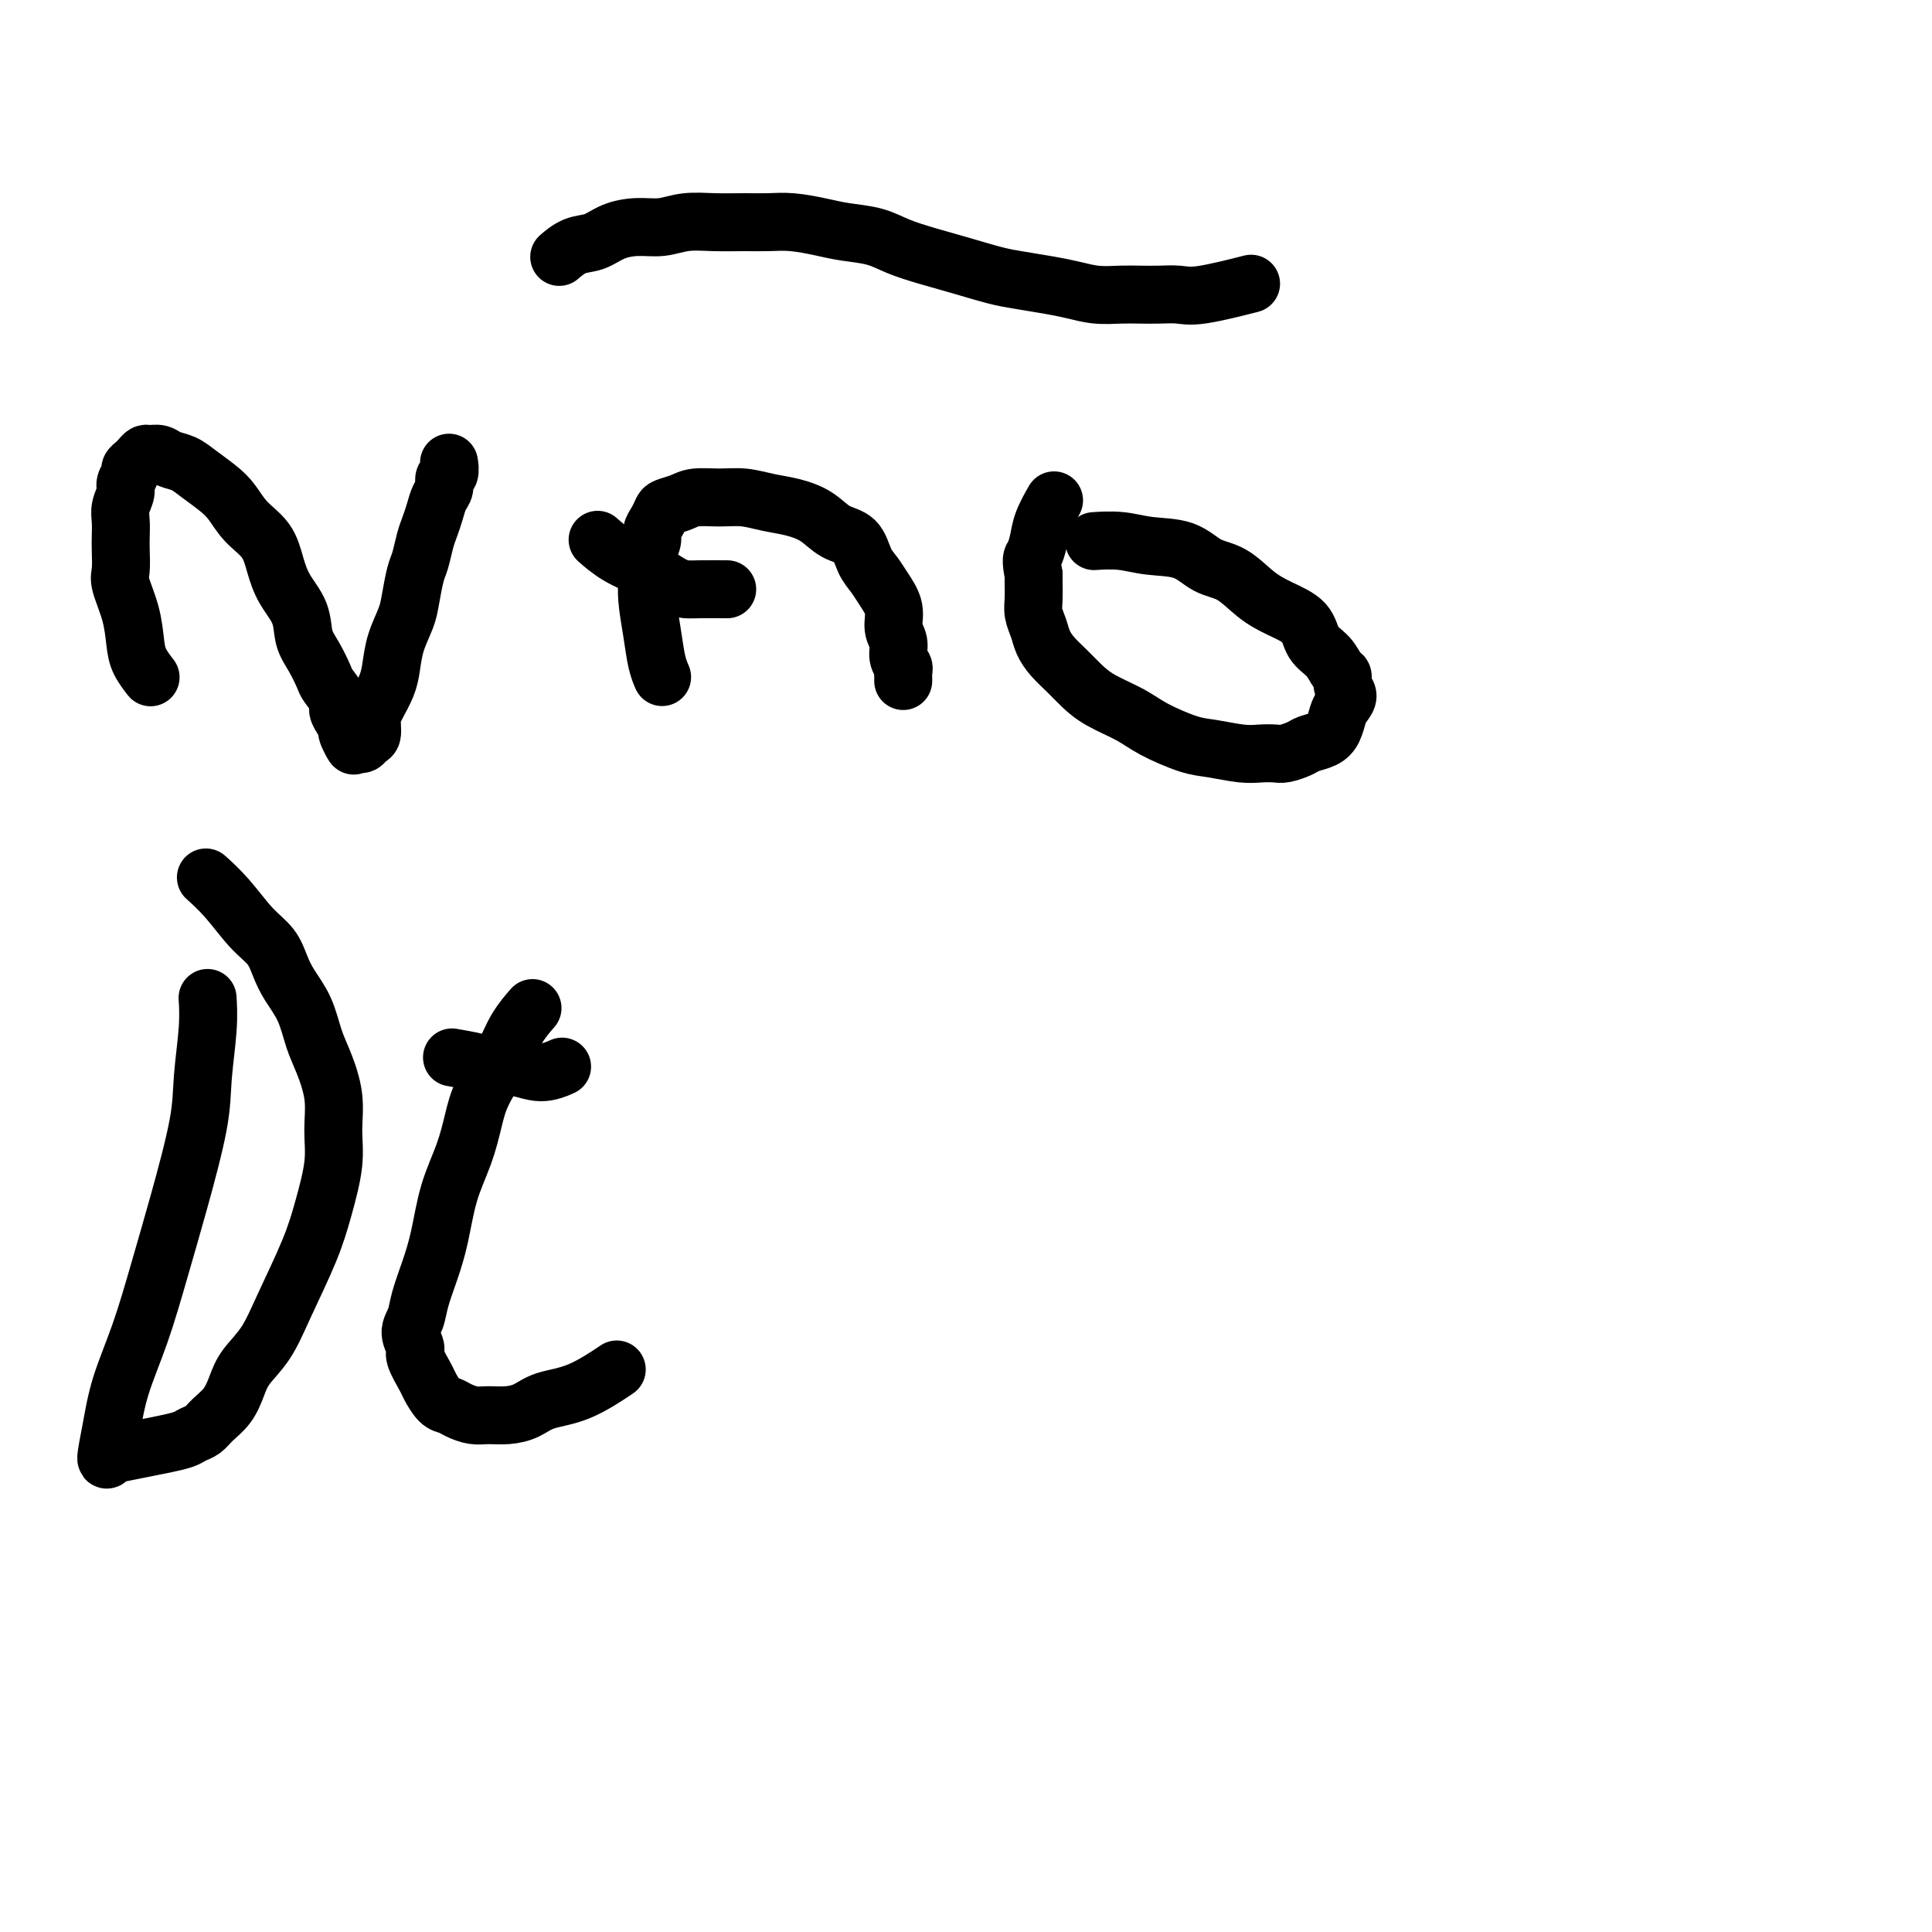
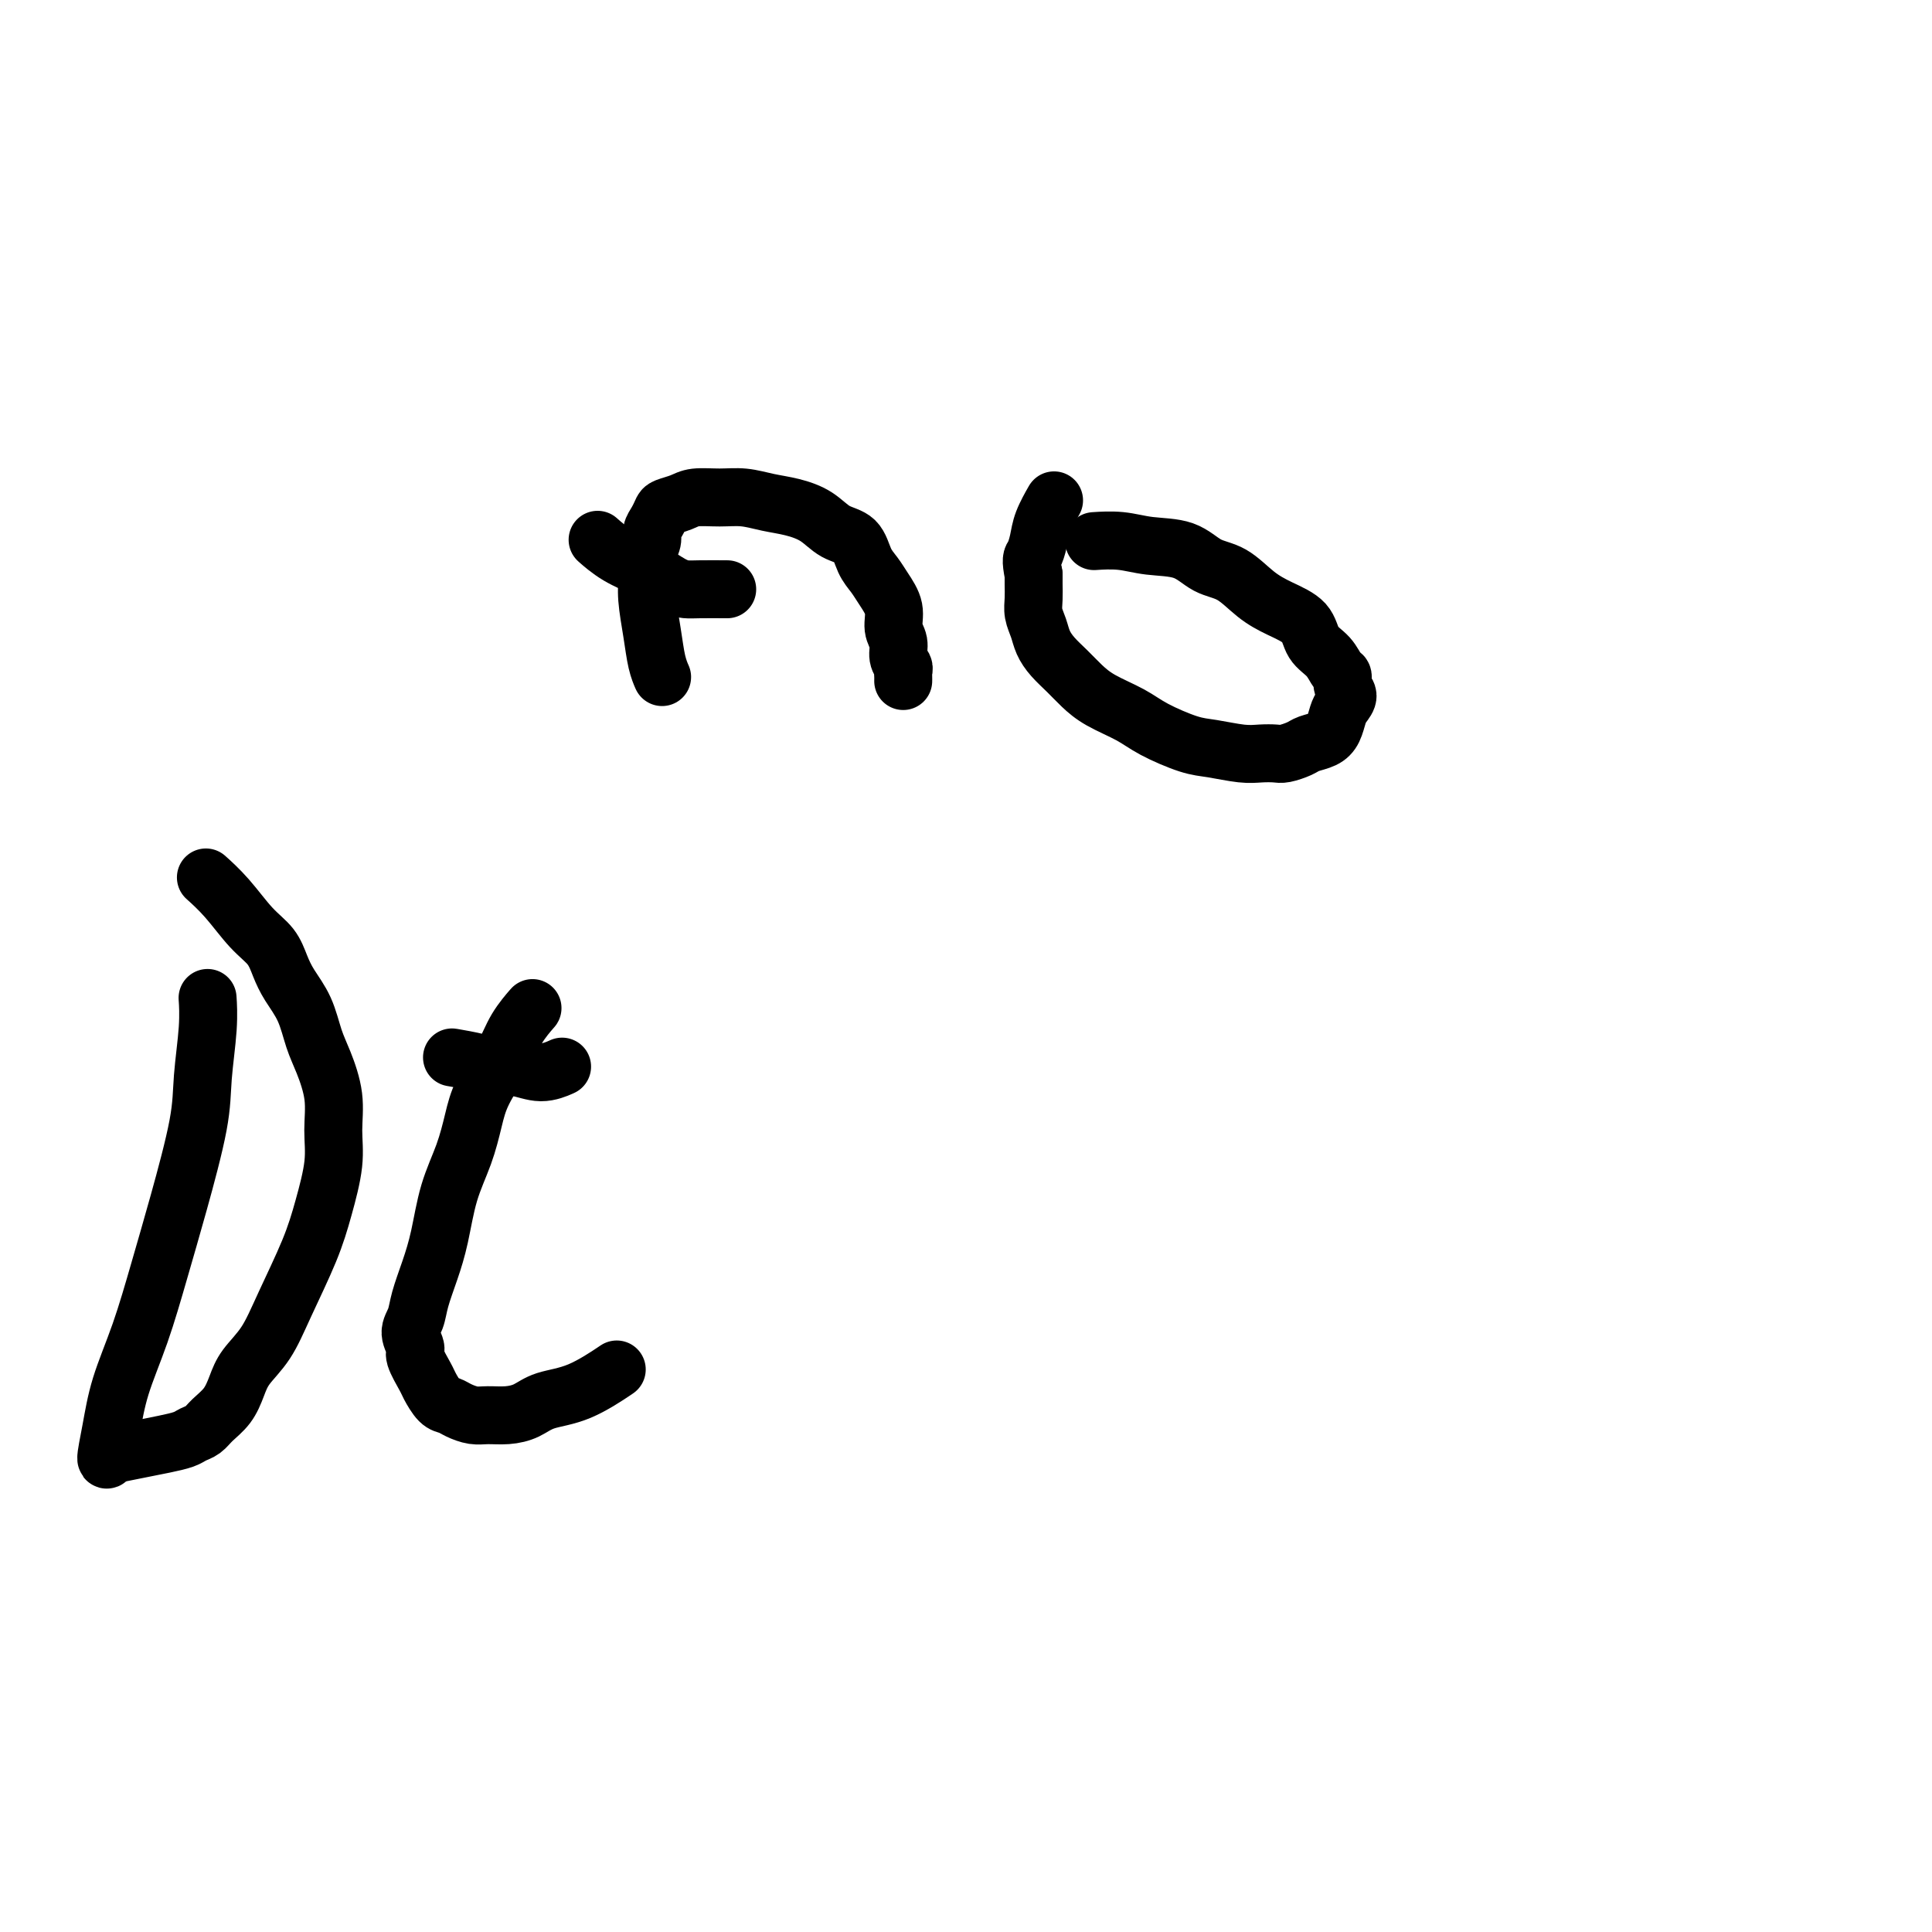
<svg xmlns="http://www.w3.org/2000/svg" viewBox="0 0 400 400" version="1.1">
  <g fill="none" stroke="#000000" stroke-width="12" stroke-linecap="round" stroke-linejoin="round">
-     <path d="M31,140c0.014,0.018 0.029,0.037 0,0c-0.029,-0.037 -0.100,-0.128 0,0c0.100,0.128 0.373,0.477 0,0c-0.373,-0.477 -1.392,-1.778 -2,-3c-0.608,-1.222 -0.804,-2.365 -1,-4c-0.196,-1.635 -0.392,-3.764 -1,-6c-0.608,-2.236 -1.627,-4.580 -2,-6c-0.373,-1.420 -0.101,-1.916 0,-3c0.101,-1.084 0.031,-2.755 0,-4c-0.031,-1.245 -0.024,-2.062 0,-3c0.024,-0.938 0.063,-1.995 0,-3c-0.063,-1.005 -0.228,-1.957 0,-3c0.228,-1.043 0.849,-2.177 1,-3c0.151,-0.823 -0.167,-1.333 0,-2c0.167,-0.667 0.818,-1.489 1,-2c0.182,-0.511 -0.107,-0.711 0,-1c0.107,-0.289 0.609,-0.667 1,-1c0.391,-0.333 0.670,-0.622 1,-1c0.330,-0.378 0.710,-0.845 1,-1c0.290,-0.155 0.488,0.002 1,0c0.512,-0.002 1.337,-0.163 2,0c0.663,0.163 1.164,0.651 2,1c0.836,0.349 2.007,0.561 3,1c0.993,0.439 1.806,1.106 3,2c1.194,0.894 2.767,2.016 4,3c1.233,0.984 2.125,1.830 3,3c0.875,1.170 1.734,2.664 3,4c1.266,1.336 2.940,2.514 4,4c1.060,1.486 1.505,3.282 2,5c0.495,1.718 1.040,3.360 2,5c0.960,1.640 2.336,3.278 3,5c0.664,1.722 0.616,3.529 1,5c0.384,1.471 1.198,2.607 2,4c0.802,1.393 1.591,3.045 2,4c0.409,0.955 0.438,1.215 1,2c0.562,0.785 1.656,2.097 2,3c0.344,0.903 -0.061,1.397 0,2c0.061,0.603 0.589,1.315 1,2c0.411,0.685 0.706,1.342 1,2" />
-     <path d="M72,151c2.565,6.195 0.476,2.181 0,1c-0.476,-1.181 0.660,0.469 1,1c0.340,0.531 -0.116,-0.057 0,0c0.116,0.057 0.806,0.760 1,1c0.194,0.240 -0.106,0.017 0,0c0.106,-0.017 0.619,0.173 1,0c0.381,-0.173 0.631,-0.710 1,-1c0.369,-0.290 0.859,-0.334 1,-1c0.141,-0.666 -0.065,-1.955 0,-3c0.065,-1.045 0.402,-1.847 1,-3c0.598,-1.153 1.455,-2.655 2,-4c0.545,-1.345 0.776,-2.531 1,-4c0.224,-1.469 0.441,-3.221 1,-5c0.559,-1.779 1.459,-3.586 2,-5c0.541,-1.414 0.722,-2.437 1,-4c0.278,-1.563 0.652,-3.667 1,-5c0.348,-1.333 0.670,-1.894 1,-3c0.330,-1.106 0.667,-2.757 1,-4c0.333,-1.243 0.663,-2.077 1,-3c0.337,-0.923 0.683,-1.934 1,-3c0.317,-1.066 0.607,-2.188 1,-3c0.393,-0.812 0.890,-1.314 1,-2c0.110,-0.686 -0.166,-1.555 0,-2c0.166,-0.445 0.776,-0.466 1,-1c0.224,-0.534 0.064,-1.581 0,-2c-0.064,-0.419 -0.032,-0.209 0,0" />
    <path d="M137,140c0.007,0.015 0.013,0.030 0,0c-0.013,-0.030 -0.046,-0.103 0,0c0.046,0.103 0.170,0.384 0,0c-0.170,-0.384 -0.635,-1.432 -1,-3c-0.365,-1.568 -0.630,-3.656 -1,-6c-0.370,-2.344 -0.846,-4.946 -1,-7c-0.154,-2.054 0.014,-3.561 0,-5c-0.014,-1.439 -0.211,-2.809 0,-4c0.211,-1.191 0.828,-2.203 1,-3c0.172,-0.797 -0.102,-1.379 0,-2c0.102,-0.621 0.581,-1.280 1,-2c0.419,-0.720 0.778,-1.499 1,-2c0.222,-0.501 0.305,-0.724 1,-1c0.695,-0.276 2.001,-0.607 3,-1c0.999,-0.393 1.690,-0.849 3,-1c1.310,-0.151 3.239,0.003 5,0c1.761,-0.003 3.355,-0.162 5,0c1.645,0.162 3.340,0.646 5,1c1.660,0.354 3.284,0.577 5,1c1.716,0.423 3.524,1.047 5,2c1.476,0.953 2.622,2.235 4,3c1.378,0.765 2.990,1.011 4,2c1.010,0.989 1.418,2.719 2,4c0.582,1.281 1.337,2.114 2,3c0.663,0.886 1.234,1.827 2,3c0.766,1.173 1.726,2.580 2,4c0.274,1.420 -0.137,2.853 0,4c0.137,1.147 0.821,2.009 1,3c0.179,0.991 -0.148,2.112 0,3c0.148,0.888 0.772,1.545 1,2c0.228,0.455 0.061,0.710 0,1c-0.061,0.290 -0.016,0.617 0,1c0.016,0.383 0.005,0.824 0,1c-0.005,0.176 -0.002,0.088 0,0" />
    <path d="M124,112c-0.022,-0.019 -0.044,-0.039 0,0c0.044,0.039 0.154,0.136 0,0c-0.154,-0.136 -0.571,-0.506 0,0c0.571,0.506 2.131,1.887 4,3c1.869,1.113 4.046,1.959 6,3c1.954,1.041 3.684,2.279 5,3c1.316,0.721 2.219,0.925 3,1c0.781,0.075 1.441,0.020 3,0c1.559,-0.020 4.017,-0.006 5,0c0.983,0.006 0.492,0.003 0,0" />
    <path d="M227,112c-0.432,0.028 -0.865,0.056 0,0c0.865,-0.056 3.027,-0.197 5,0c1.973,0.197 3.755,0.731 6,1c2.245,0.269 4.952,0.274 7,1c2.048,0.726 3.438,2.174 5,3c1.562,0.826 3.295,1.029 5,2c1.705,0.971 3.380,2.710 5,4c1.620,1.290 3.183,2.132 5,3c1.817,0.868 3.888,1.762 5,3c1.112,1.238 1.263,2.821 2,4c0.737,1.179 2.058,1.954 3,3c0.942,1.046 1.503,2.363 2,3c0.497,0.637 0.929,0.592 1,1c0.071,0.408 -0.218,1.268 0,2c0.218,0.732 0.943,1.338 1,2c0.057,0.662 -0.555,1.382 -1,2c-0.445,0.618 -0.723,1.135 -1,2c-0.277,0.865 -0.553,2.078 -1,3c-0.447,0.922 -1.063,1.554 -2,2c-0.937,0.446 -2.193,0.708 -3,1c-0.807,0.292 -1.165,0.615 -2,1c-0.835,0.385 -2.148,0.832 -3,1c-0.852,0.168 -1.242,0.058 -2,0c-0.758,-0.058 -1.882,-0.063 -3,0c-1.118,0.063 -2.229,0.194 -4,0c-1.771,-0.194 -4.203,-0.712 -6,-1c-1.797,-0.288 -2.960,-0.345 -5,-1c-2.040,-0.655 -4.958,-1.908 -7,-3c-2.042,-1.092 -3.208,-2.025 -5,-3c-1.792,-0.975 -4.210,-1.993 -6,-3c-1.790,-1.007 -2.952,-2.002 -4,-3c-1.048,-0.998 -1.983,-2.000 -3,-3c-1.017,-1.000 -2.115,-2.000 -3,-3c-0.885,-1.000 -1.558,-2.001 -2,-3c-0.442,-0.999 -0.654,-1.997 -1,-3c-0.346,-1.003 -0.825,-2.011 -1,-3c-0.175,-0.989 -0.047,-1.959 0,-3c0.047,-1.041 0.013,-2.155 0,-3c-0.013,-0.845 -0.007,-1.423 0,-2" />
    <path d="M214,119c-0.672,-3.402 -0.351,-3.406 0,-4c0.351,-0.594 0.733,-1.778 1,-3c0.267,-1.222 0.418,-2.483 1,-4c0.582,-1.517 1.595,-3.291 2,-4c0.405,-0.709 0.203,-0.355 0,0" />
-     <path d="M116,53c0.065,-0.056 0.130,-0.113 0,0c-0.130,0.113 -0.455,0.394 0,0c0.455,-0.394 1.688,-1.464 3,-2c1.312,-0.536 2.702,-0.540 4,-1c1.298,-0.460 2.505,-1.377 4,-2c1.495,-0.623 3.277,-0.952 5,-1c1.723,-0.048 3.387,0.183 5,0c1.613,-0.183 3.174,-0.782 5,-1c1.826,-0.218 3.916,-0.056 6,0c2.084,0.056 4.162,0.004 6,0c1.838,-0.004 3.436,0.040 5,0c1.564,-0.040 3.095,-0.162 5,0c1.905,0.162 4.184,0.610 6,1c1.816,0.390 3.169,0.723 5,1c1.831,0.277 4.142,0.498 6,1c1.858,0.502 3.264,1.286 5,2c1.736,0.714 3.800,1.357 6,2c2.200,0.643 4.534,1.285 7,2c2.466,0.715 5.064,1.502 7,2c1.936,0.498 3.210,0.708 5,1c1.790,0.292 4.095,0.667 6,1c1.905,0.333 3.408,0.625 5,1c1.592,0.375 3.272,0.832 5,1c1.728,0.168 3.502,0.047 5,0c1.498,-0.047 2.718,-0.020 4,0c1.282,0.020 2.625,0.033 4,0c1.375,-0.033 2.781,-0.112 4,0c1.219,0.112 2.251,0.415 5,0c2.749,-0.415 7.214,-1.547 9,-2c1.786,-0.453 0.893,-0.226 0,0" />
    <path d="M43,207c-0.002,-0.031 -0.004,-0.062 0,0c0.004,0.062 0.015,0.216 0,0c-0.015,-0.216 -0.054,-0.801 0,0c0.054,0.801 0.202,2.988 0,6c-0.202,3.012 -0.756,6.850 -1,10c-0.244,3.150 -0.180,5.613 -1,10c-0.820,4.387 -2.523,10.698 -4,16c-1.477,5.302 -2.726,9.594 -4,14c-1.274,4.406 -2.572,8.924 -4,13c-1.428,4.076 -2.985,7.708 -4,11c-1.015,3.292 -1.489,6.243 -2,9c-0.511,2.757 -1.061,5.319 -1,6c0.061,0.681 0.732,-0.520 1,-1c0.268,-0.480 0.134,-0.240 0,0" />
    <path d="M43,182c-0.330,-0.296 -0.660,-0.593 0,0c0.660,0.593 2.311,2.075 4,4c1.689,1.925 3.415,4.291 5,6c1.585,1.709 3.030,2.760 4,4c0.970,1.240 1.467,2.667 2,4c0.533,1.333 1.103,2.570 2,4c0.897,1.430 2.121,3.052 3,5c0.879,1.948 1.414,4.222 2,6c0.586,1.778 1.223,3.060 2,5c0.777,1.940 1.693,4.537 2,7c0.307,2.463 0.004,4.792 0,7c-0.004,2.208 0.293,4.295 0,7c-0.293,2.705 -1.174,6.029 -2,9c-0.826,2.971 -1.597,5.589 -3,9c-1.403,3.411 -3.439,7.616 -5,11c-1.561,3.384 -2.649,5.946 -4,8c-1.351,2.054 -2.967,3.601 -4,5c-1.033,1.399 -1.485,2.651 -2,4c-0.515,1.349 -1.095,2.795 -2,4c-0.905,1.205 -2.135,2.168 -3,3c-0.865,0.832 -1.366,1.532 -2,2c-0.634,0.468 -1.400,0.703 -2,1c-0.600,0.297 -1.034,0.654 -2,1c-0.966,0.346 -2.465,0.680 -4,1c-1.535,0.320 -3.106,0.625 -5,1c-1.894,0.375 -4.113,0.822 -5,1c-0.887,0.178 -0.444,0.089 0,0" />
    <path d="M110,209c-0.074,0.085 -0.149,0.170 0,0c0.149,-0.170 0.521,-0.596 0,0c-0.521,0.596 -1.934,2.215 -3,4c-1.066,1.785 -1.784,3.737 -3,6c-1.216,2.263 -2.931,4.837 -4,7c-1.069,2.163 -1.494,3.914 -2,6c-0.506,2.086 -1.095,4.508 -2,7c-0.905,2.492 -2.126,5.055 -3,8c-0.874,2.945 -1.402,6.272 -2,9c-0.598,2.728 -1.266,4.857 -2,7c-0.734,2.143 -1.533,4.301 -2,6c-0.467,1.699 -0.601,2.938 -1,4c-0.399,1.062 -1.061,1.946 -1,3c0.061,1.054 0.845,2.279 1,3c0.155,0.721 -0.320,0.939 0,2c0.320,1.061 1.436,2.967 2,4c0.564,1.033 0.577,1.195 1,2c0.423,0.805 1.256,2.254 2,3c0.744,0.746 1.398,0.789 2,1c0.602,0.211 1.151,0.590 2,1c0.849,0.410 1.999,0.849 3,1c1.001,0.151 1.853,0.012 3,0c1.147,-0.012 2.589,0.101 4,0c1.411,-0.101 2.793,-0.417 4,-1c1.207,-0.583 2.241,-1.435 4,-2c1.759,-0.565 4.243,-0.844 7,-2c2.757,-1.156 5.788,-3.187 7,-4c1.212,-0.813 0.606,-0.406 0,0" />
    <path d="M94,219c-0.034,-0.006 -0.067,-0.012 0,0c0.067,0.012 0.236,0.040 0,0c-0.236,-0.040 -0.875,-0.150 0,0c0.875,0.150 3.265,0.558 5,1c1.735,0.442 2.816,0.917 4,1c1.184,0.083 2.472,-0.225 4,0c1.528,0.225 3.296,0.984 5,1c1.704,0.016 3.344,-0.710 4,-1c0.656,-0.290 0.328,-0.145 0,0" />
  </g>
</svg>